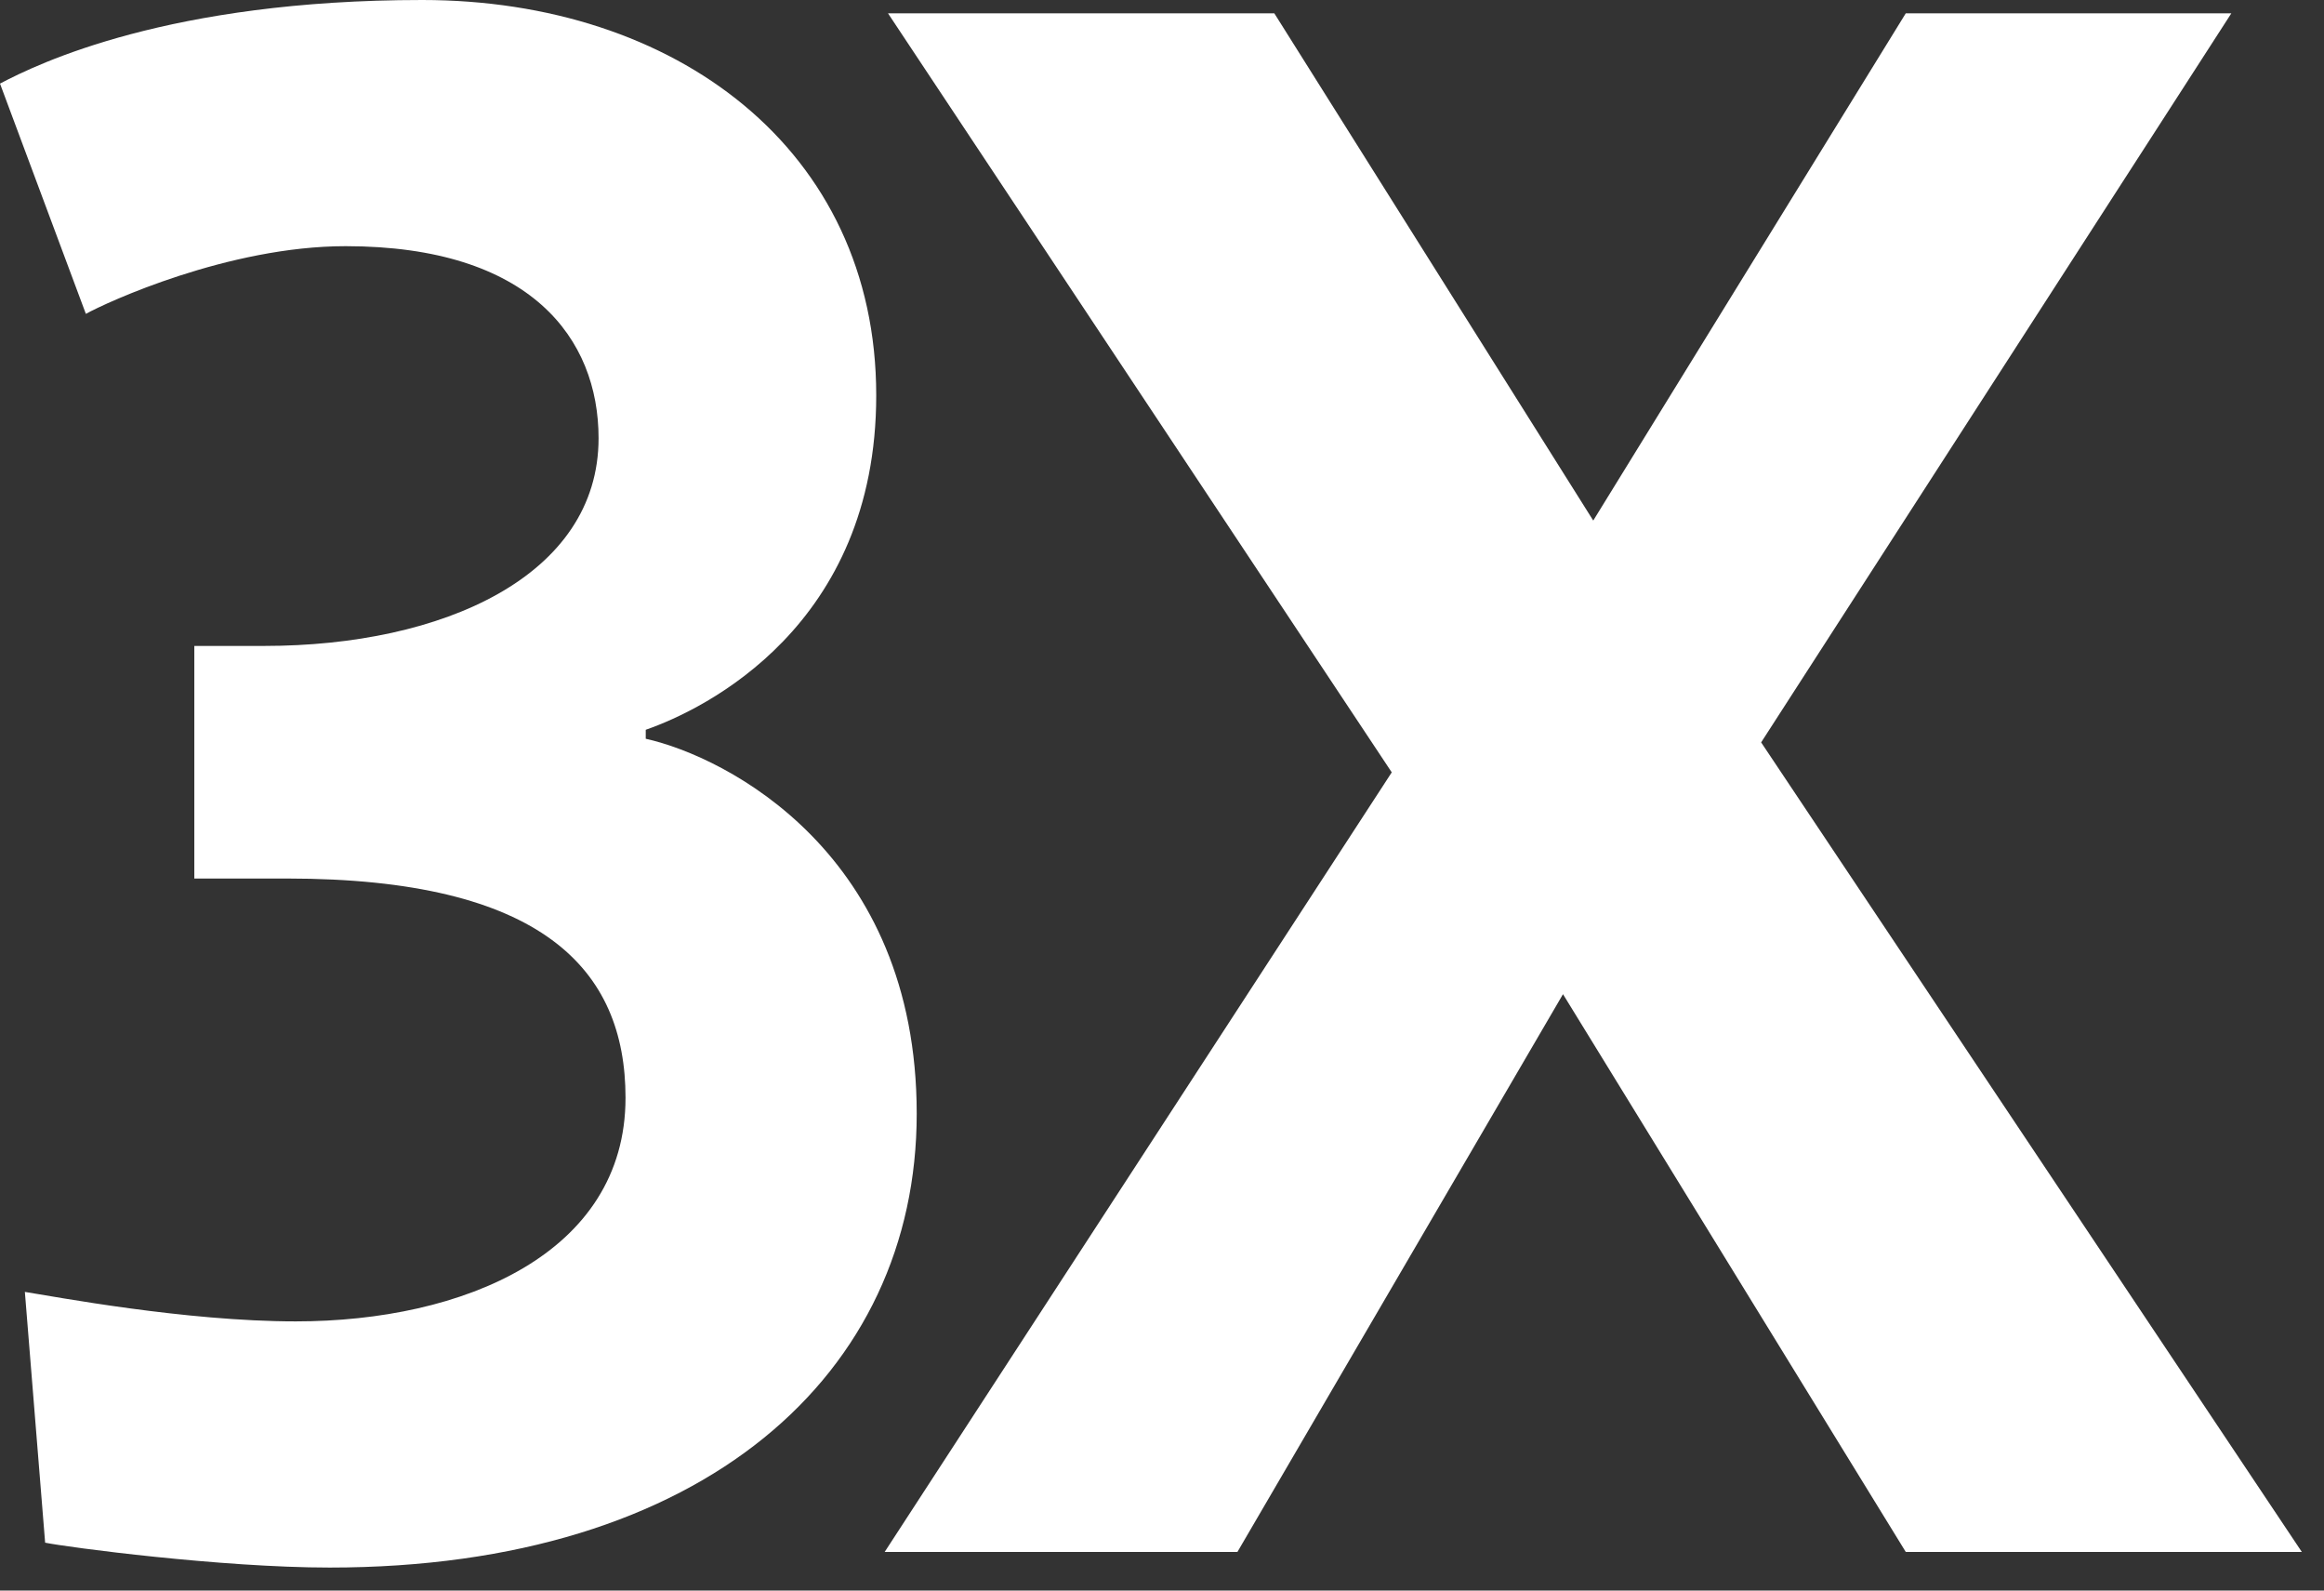
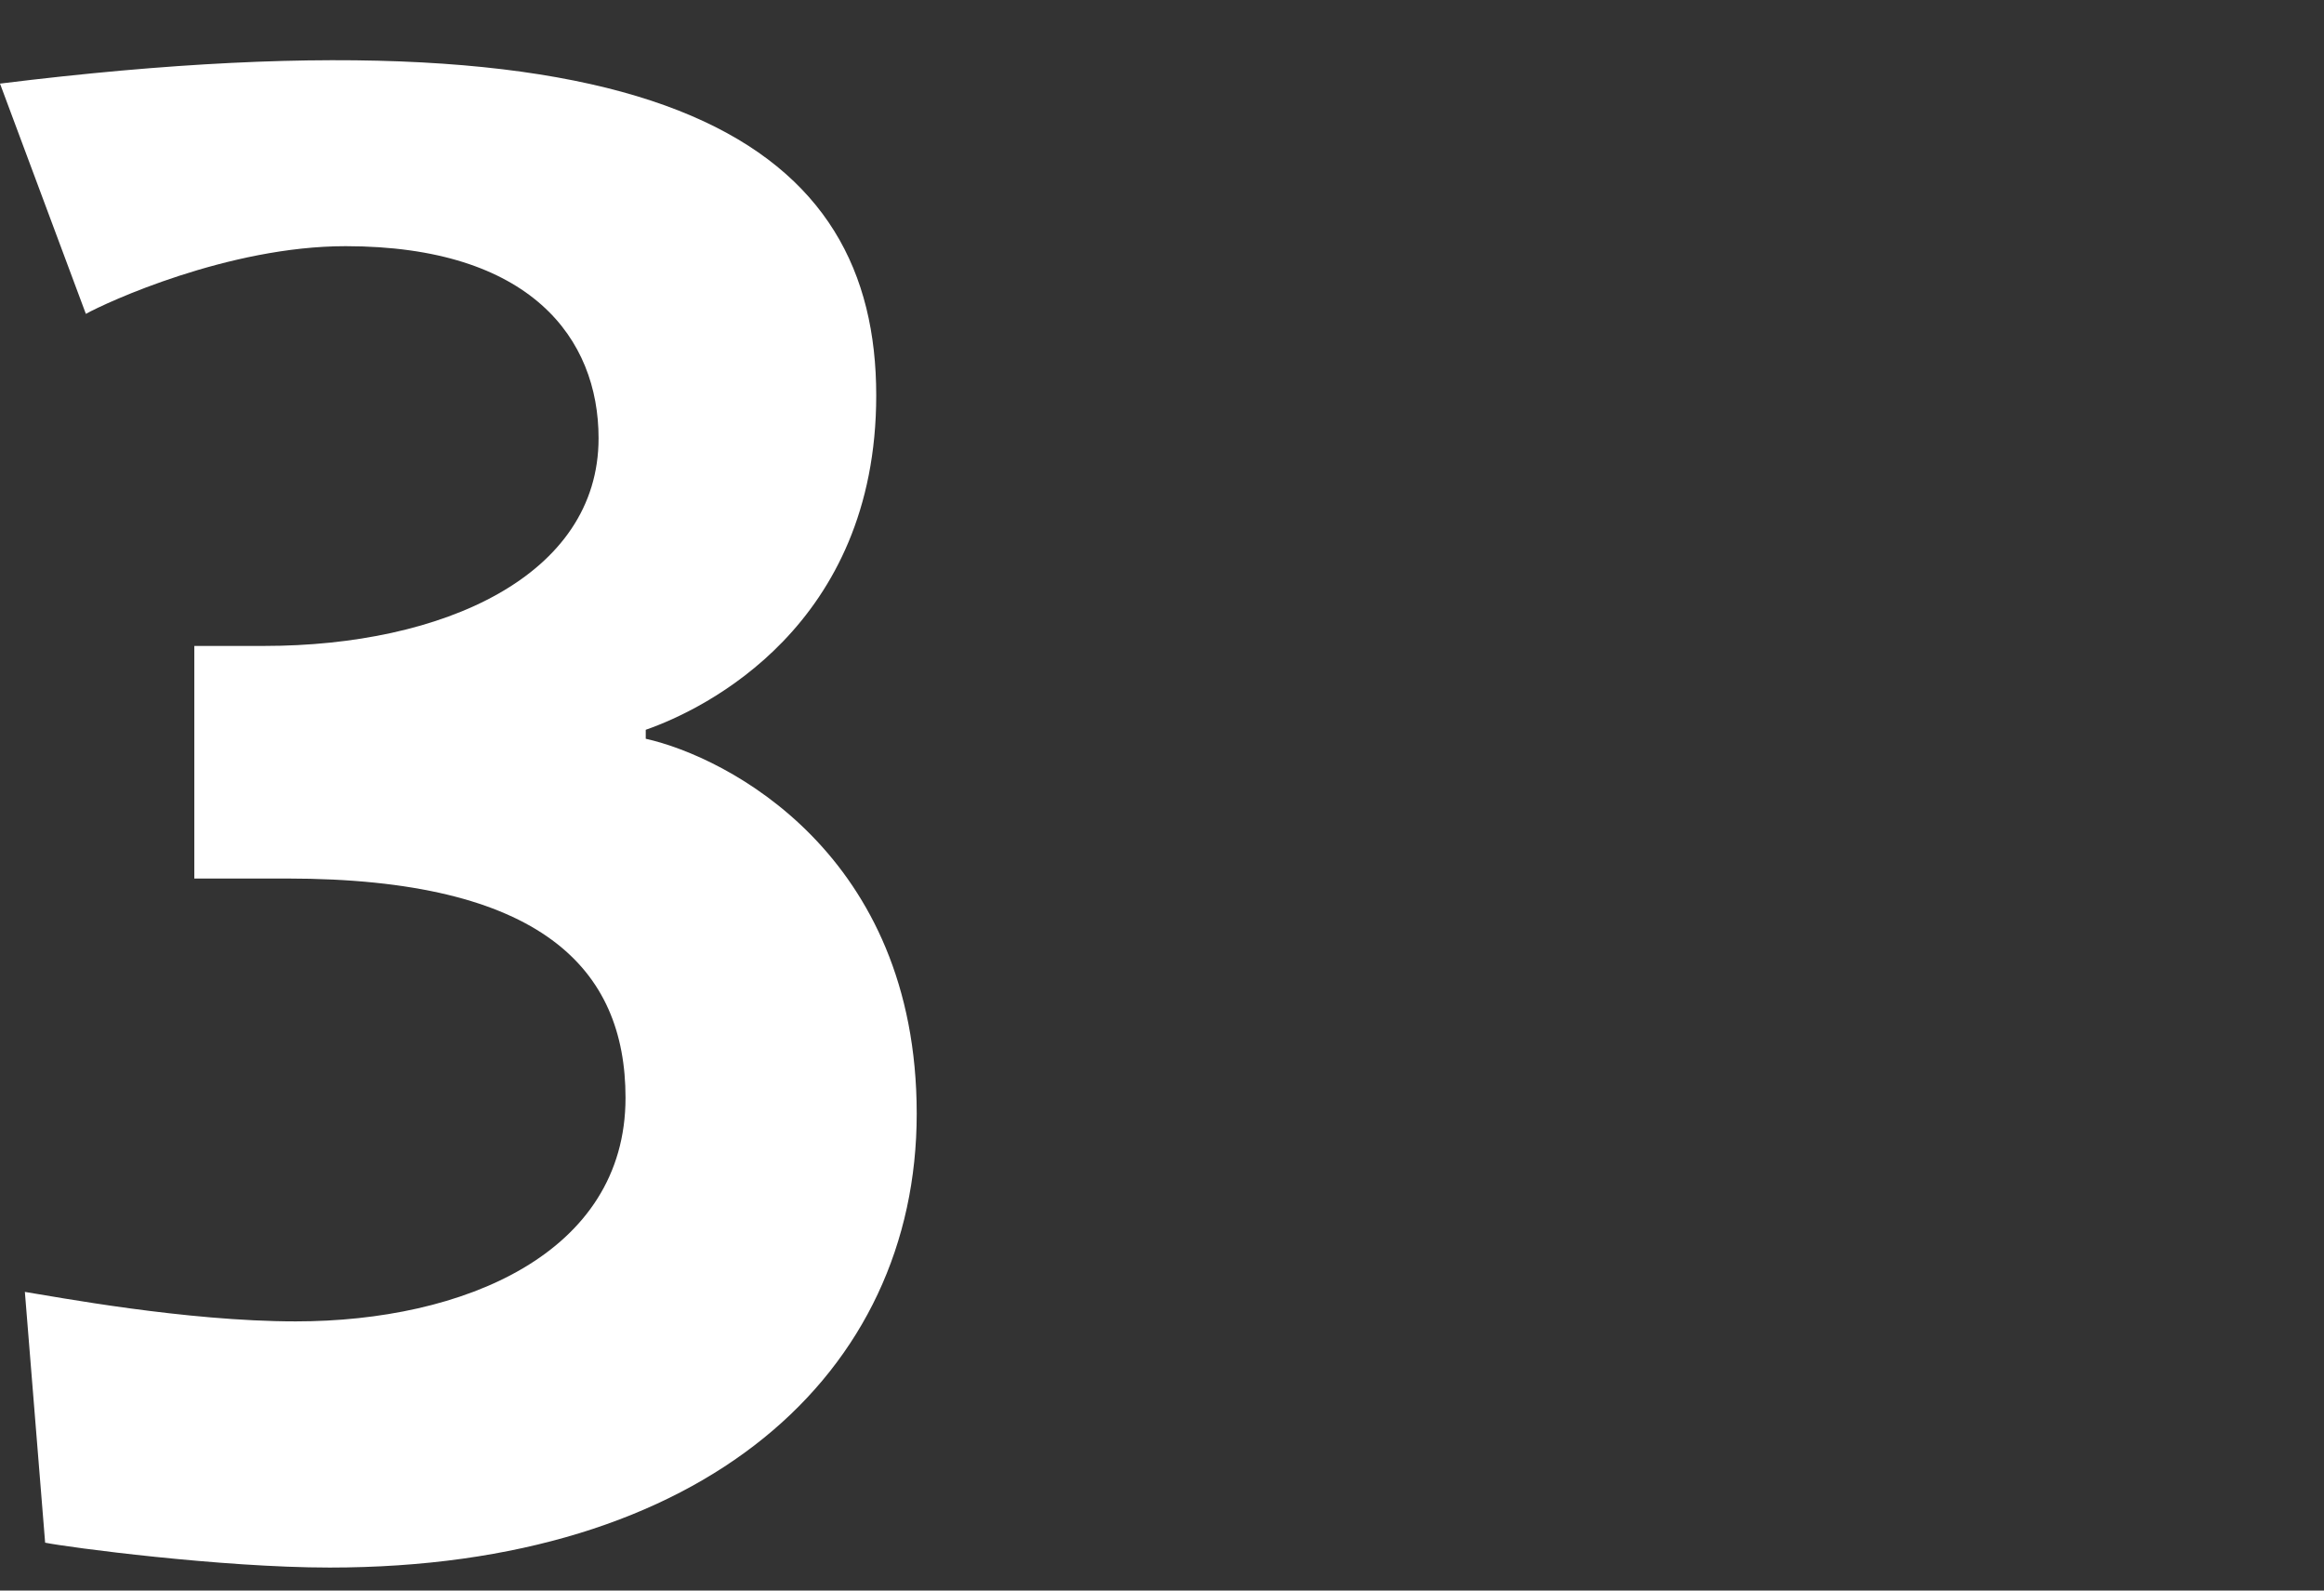
<svg xmlns="http://www.w3.org/2000/svg" width="57" height="39" viewBox="0 0 57 39" fill="none">
  <rect x="0" y="0" width="57" height="39" fill="#333333" stroke="none" />
-   <path d="M21.78 0.327H31.255L39.077 12.764L46.742 0.327H54.727L43.195 18.203L56.456 38.053H46.742L38.335 24.377L30.35 38.053H21.698L34.135 18.938L21.78 0.327Z" fill="white" />
-   <path d="M0 2.05C0.943 1.553 4.156 0 10.356 0C16.555 0 21.491 3.653 21.491 9.695C21.491 15.348 17.285 17.391 15.838 17.894V18.114C17.831 18.561 22.484 20.938 22.484 27.307C22.484 33.676 17.278 38.436 8.086 38.436C5.426 38.436 1.66 37.939 1.107 37.826L0.61 31.677C1.333 31.79 4.54 32.4 7.256 32.4C11.355 32.4 15.342 30.74 15.342 26.917C15.342 23.761 13.292 21.541 7.036 21.541H4.766V15.838H6.482C10.859 15.838 14.681 14.122 14.681 10.745C14.681 8.306 13.022 6.036 8.476 6.036C5.596 6.036 2.603 7.419 2.106 7.696L0 2.05Z" fill="white" />
+   <path d="M0 2.05C16.555 0 21.491 3.653 21.491 9.695C21.491 15.348 17.285 17.391 15.838 17.894V18.114C17.831 18.561 22.484 20.938 22.484 27.307C22.484 33.676 17.278 38.436 8.086 38.436C5.426 38.436 1.66 37.939 1.107 37.826L0.61 31.677C1.333 31.79 4.54 32.4 7.256 32.4C11.355 32.4 15.342 30.74 15.342 26.917C15.342 23.761 13.292 21.541 7.036 21.541H4.766V15.838H6.482C10.859 15.838 14.681 14.122 14.681 10.745C14.681 8.306 13.022 6.036 8.476 6.036C5.596 6.036 2.603 7.419 2.106 7.696L0 2.05Z" fill="white" />
</svg>